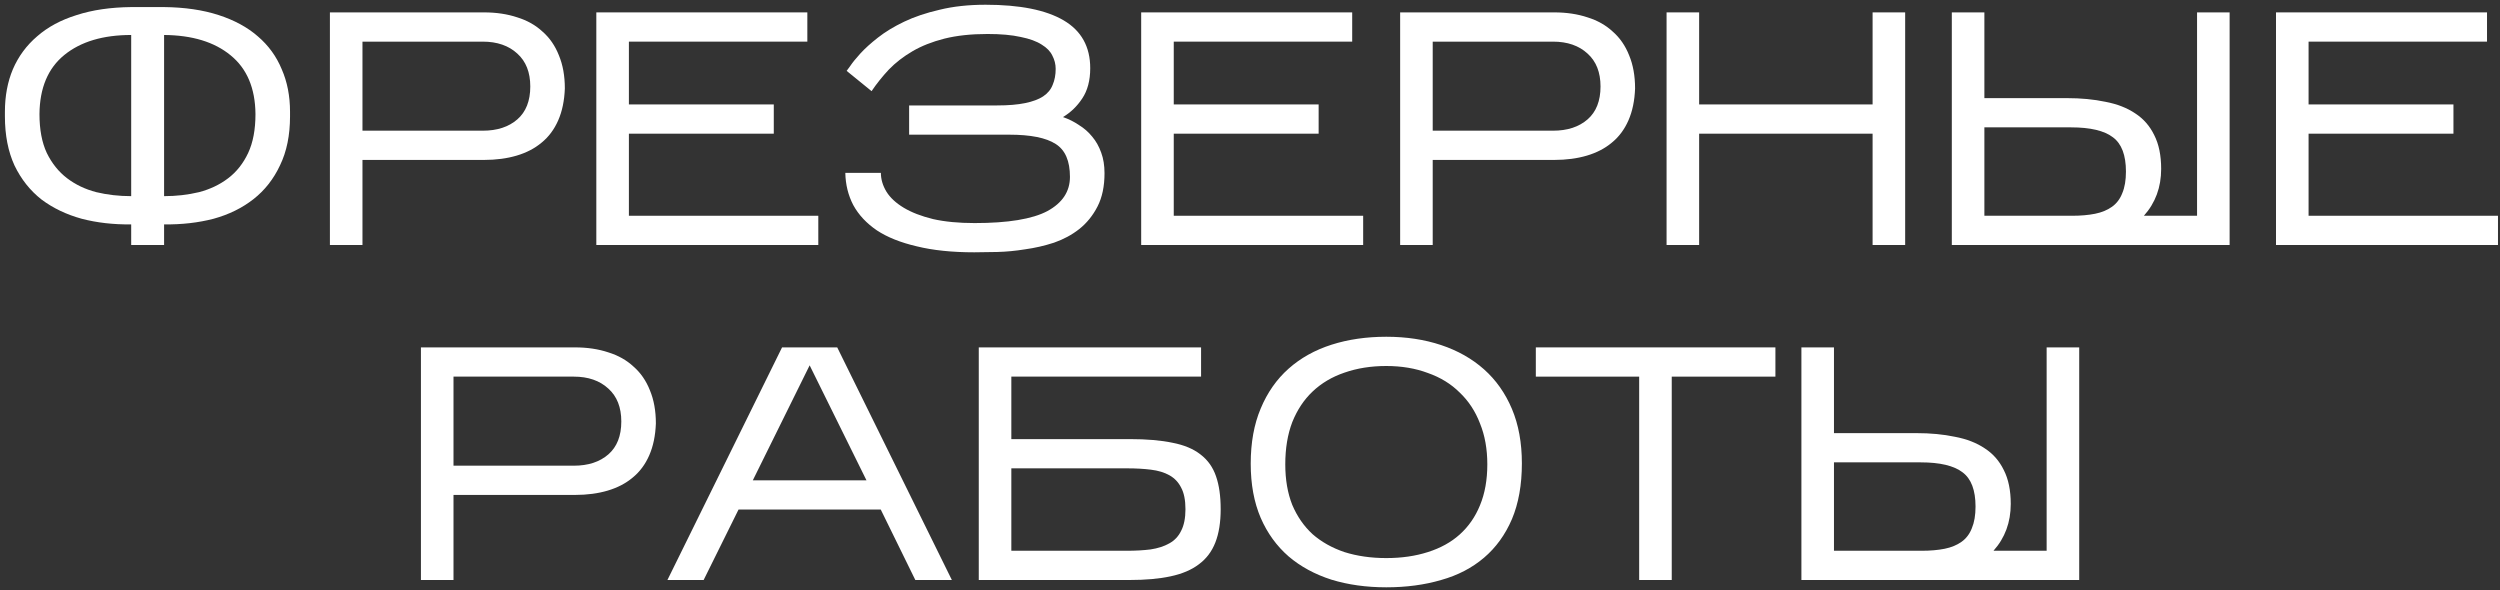
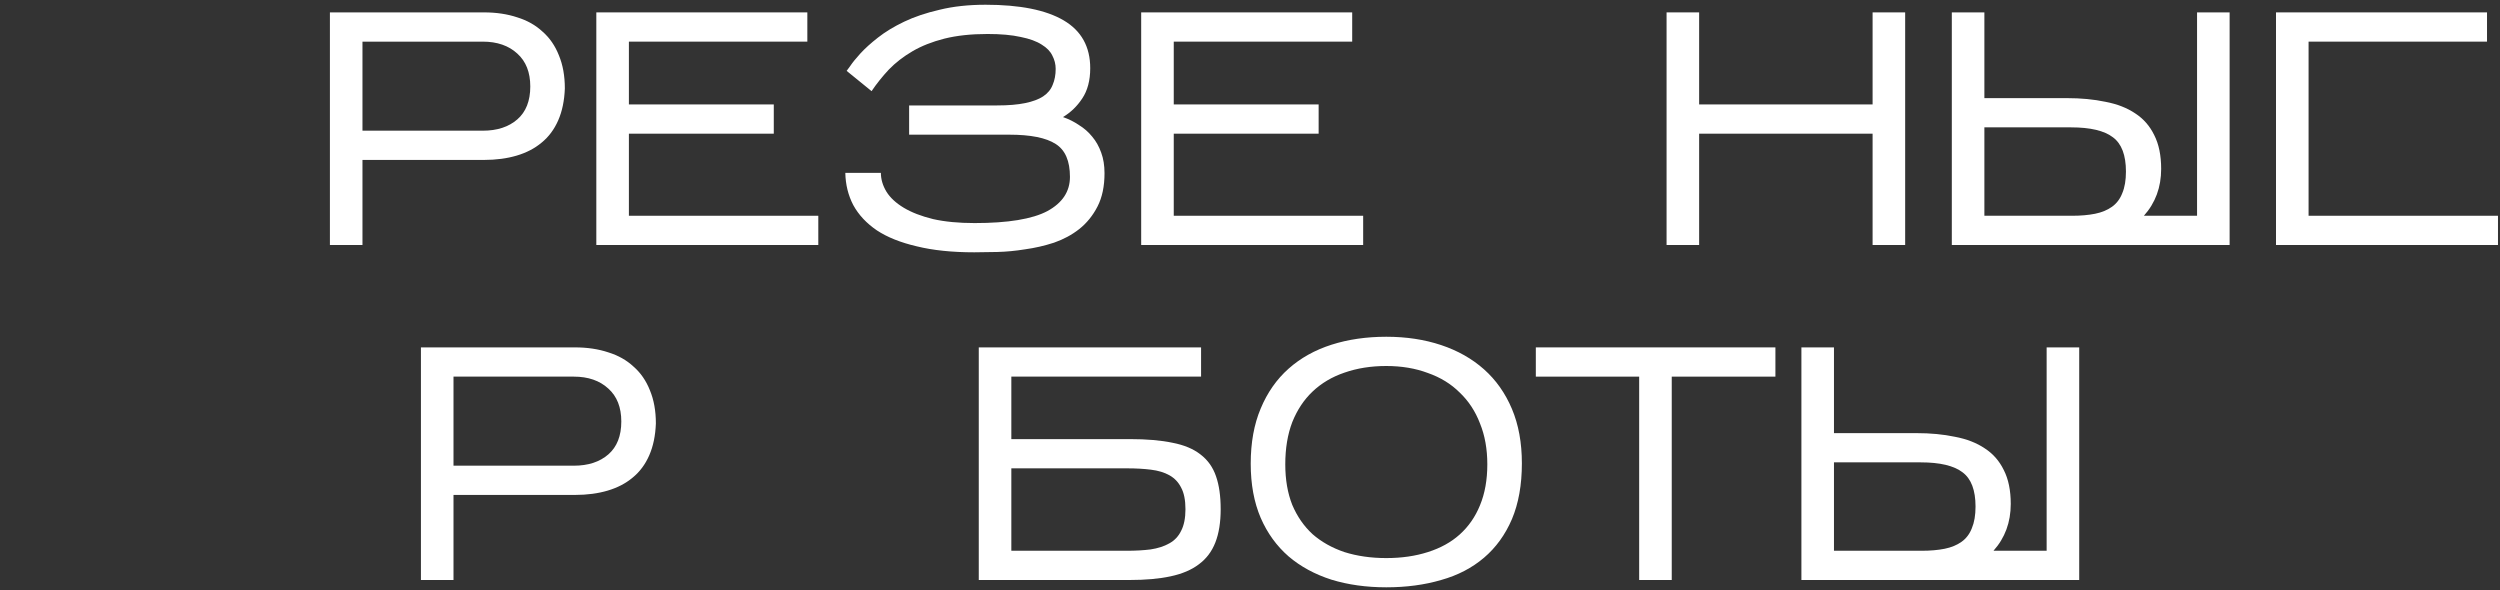
<svg xmlns="http://www.w3.org/2000/svg" width="500" height="118" viewBox="0 0 500 118" fill="none">
  <rect x="0" y="0" width="500" height="118" fill="#333333" stroke="none" />
-   <path d="M58.006 23.28C58.006 27.046 57.341 30.303 56.012 33.05C54.727 35.797 52.955 38.056 50.695 39.829C48.435 41.601 45.777 42.908 42.72 43.75C39.663 44.547 36.362 44.924 32.817 44.88V49H26.238V44.88C22.693 44.924 19.392 44.547 16.335 43.75C13.278 42.908 10.598 41.623 8.294 39.895C6.034 38.123 4.239 35.863 2.91 33.116C1.625 30.325 0.983 27.046 0.983 23.28V22.35C0.983 19.204 1.515 16.368 2.578 13.843C3.686 11.273 5.303 9.08 7.43 7.263C9.556 5.402 12.193 3.984 15.338 3.01C18.484 1.991 22.117 1.459 26.238 1.415H32.817C36.938 1.459 40.571 1.991 43.717 3.01C46.862 4.029 49.477 5.447 51.559 7.263C53.686 9.08 55.281 11.273 56.344 13.843C57.452 16.368 58.006 19.204 58.006 22.35V23.28ZM7.895 22.815C7.895 25.916 8.382 28.508 9.357 30.591C10.376 32.673 11.727 34.357 13.411 35.642C15.095 36.926 17.044 37.857 19.259 38.433C21.475 38.965 23.801 39.23 26.238 39.23V6.997C20.611 6.997 16.158 8.327 12.879 10.985C9.601 13.643 7.939 17.587 7.895 22.815ZM51.094 22.815C51.049 17.631 49.388 13.71 46.109 11.051C42.875 8.393 38.444 7.042 32.817 6.997V39.23C35.254 39.23 37.58 38.965 39.796 38.433C42.011 37.857 43.96 36.926 45.644 35.642C47.328 34.357 48.657 32.673 49.632 30.591C50.606 28.508 51.094 25.916 51.094 22.815Z" fill="white" />
  <path d="M72.494 31.986V49H65.981V2.478H96.819C99.256 2.478 101.471 2.81 103.465 3.475C105.459 4.095 107.142 5.048 108.516 6.333C109.934 7.573 111.019 9.146 111.772 11.051C112.57 12.957 112.969 15.172 112.969 17.697C112.88 20.134 112.437 22.261 111.639 24.078C110.842 25.894 109.734 27.378 108.316 28.53C106.943 29.682 105.281 30.546 103.332 31.122C101.382 31.698 99.211 31.986 96.819 31.986H72.494ZM72.494 26.138H96.553C99.433 26.138 101.737 25.385 103.465 23.878C105.193 22.372 106.057 20.179 106.057 17.299C106.057 14.463 105.193 12.27 103.465 10.719C101.737 9.124 99.433 8.327 96.553 8.327H72.494V26.138Z" fill="white" />
  <path d="M163.661 43.152V49H119.266V2.478H161.468V8.327H125.779V20.887H154.756V26.736H125.779V43.152H163.661Z" fill="white" />
  <path d="M220.903 34.645C220.903 37.259 220.438 39.474 219.508 41.291C218.577 43.107 217.359 44.614 215.852 45.81C214.39 46.962 212.706 47.87 210.801 48.535C208.896 49.155 206.969 49.598 205.019 49.864C203.114 50.174 201.253 50.351 199.437 50.396C197.664 50.44 196.136 50.462 194.851 50.462C190.42 50.462 186.588 50.063 183.353 49.266C180.119 48.513 177.461 47.449 175.378 46.076C173.296 44.658 171.723 42.974 170.659 41.025C169.64 39.075 169.109 36.926 169.064 34.578H176.176C176.176 35.863 176.552 37.126 177.305 38.366C178.059 39.563 179.211 40.626 180.761 41.556C182.312 42.487 184.262 43.24 186.61 43.816C188.958 44.348 191.727 44.614 194.917 44.614C201.608 44.614 206.459 43.816 209.472 42.221C212.485 40.582 213.991 38.3 213.991 35.376C213.991 32.186 213.039 29.992 211.134 28.796C209.228 27.556 206.127 26.935 201.829 26.935H181.825V21.087H199.437C201.652 21.087 203.513 20.932 205.019 20.622C206.526 20.311 207.722 19.868 208.608 19.292C209.539 18.672 210.181 17.897 210.535 16.966C210.934 16.036 211.134 14.973 211.134 13.776C211.134 12.846 210.912 11.96 210.469 11.118C210.07 10.276 209.361 9.545 208.342 8.925C207.323 8.26 205.928 7.751 204.155 7.396C202.383 6.997 200.168 6.798 197.509 6.798C194.231 6.798 191.351 7.108 188.869 7.728C186.433 8.349 184.306 9.191 182.489 10.254C180.673 11.317 179.1 12.536 177.771 13.909C176.486 15.283 175.334 16.723 174.315 18.229L169.33 14.175C169.375 14.131 169.618 13.798 170.061 13.178C170.504 12.514 171.169 11.694 172.055 10.719C172.986 9.7 174.16 8.637 175.577 7.529C177.04 6.377 178.79 5.314 180.828 4.339C182.866 3.364 185.236 2.567 187.939 1.946C190.642 1.282 193.699 0.949 197.111 0.949C203.978 0.949 209.184 1.991 212.729 4.073C216.273 6.155 218.045 9.346 218.045 13.643C218.045 16.08 217.514 18.096 216.45 19.691C215.431 21.242 214.146 22.483 212.596 23.413C213.748 23.812 214.811 24.343 215.786 25.008C216.805 25.628 217.691 26.404 218.444 27.334C219.197 28.22 219.796 29.284 220.239 30.524C220.682 31.72 220.903 33.094 220.903 34.645Z" fill="white" />
  <path d="M272.632 43.152V49H228.237V2.478H270.439V8.327H234.75V20.887H263.727V26.736H234.75V43.152H272.632Z" fill="white" />
-   <path d="M286.542 31.986V49H280.029V2.478H310.867C313.304 2.478 315.519 2.81 317.513 3.475C319.506 4.095 321.19 5.048 322.564 6.333C323.981 7.573 325.067 9.146 325.82 11.051C326.618 12.957 327.016 15.172 327.016 17.697C326.928 20.134 326.485 22.261 325.687 24.078C324.89 25.894 323.782 27.378 322.364 28.53C320.991 29.682 319.329 30.546 317.38 31.122C315.43 31.698 313.259 31.986 310.867 31.986H286.542ZM286.542 26.138H310.601C313.481 26.138 315.785 25.385 317.513 23.878C319.241 22.372 320.105 20.179 320.105 17.299C320.105 14.463 319.241 12.27 317.513 10.719C315.785 9.124 313.481 8.327 310.601 8.327H286.542V26.138Z" fill="white" />
  <path d="M339.827 26.736V49H333.314V2.478H339.827V20.887H374.519V2.478H381.032V49H374.519V26.736H339.827Z" fill="white" />
  <path d="M445.924 2.478V49H390.363V2.478H396.876V19.625H413.358C416.194 19.625 418.764 19.868 421.068 20.356C423.416 20.799 425.41 21.574 427.049 22.682C428.689 23.745 429.951 25.185 430.837 27.002C431.768 28.818 432.233 31.078 432.233 33.781C432.233 37.458 431.081 40.582 428.777 43.152H439.411V2.478H445.924ZM396.876 43.152H414.422C416.15 43.152 417.678 43.019 419.007 42.753C420.337 42.487 421.467 42.022 422.397 41.357C423.327 40.693 424.014 39.784 424.457 38.632C424.945 37.48 425.188 36.04 425.188 34.312C425.188 31.034 424.324 28.752 422.596 27.467C420.868 26.138 418.077 25.473 414.222 25.473H396.876V43.152Z" fill="white" />
-   <path d="M499.596 43.152V49H455.201V2.478H497.403V8.327H461.714V20.887H490.69V26.736H461.714V43.152H499.596Z" fill="white" />
+   <path d="M499.596 43.152V49H455.201V2.478H497.403V8.327H461.714V20.887V26.736H461.714V43.152H499.596Z" fill="white" />
  <path d="M90.7 98.986V116H84.186V69.478H115.024C117.461 69.478 119.676 69.81 121.67 70.475C123.664 71.095 125.347 72.048 126.721 73.333C128.139 74.573 129.224 76.146 129.977 78.051C130.775 79.957 131.174 82.172 131.174 84.697C131.085 87.134 130.642 89.261 129.844 91.078C129.047 92.894 127.939 94.378 126.521 95.53C125.148 96.682 123.486 97.546 121.537 98.122C119.587 98.698 117.416 98.986 115.024 98.986H90.7ZM90.7 93.138H114.758C117.638 93.138 119.942 92.385 121.67 90.878C123.398 89.372 124.262 87.179 124.262 84.299C124.262 81.463 123.398 79.27 121.67 77.719C119.942 76.124 117.638 75.326 114.758 75.326H90.7V93.138Z" fill="white" />
-   <path d="M147.706 101.911L140.728 116H133.484L156.412 69.478H167.445L190.373 116H183.063L176.151 101.911H147.706ZM150.564 96.062H173.293L161.929 73.067L150.564 96.062Z" fill="white" />
  <path d="M244.136 101.844C244.136 104.458 243.782 106.673 243.073 108.49C242.364 110.307 241.256 111.769 239.75 112.876C238.288 113.984 236.405 114.782 234.101 115.269C231.841 115.756 229.116 116 225.926 116H195.754V69.478H240.215V75.326H202.267V87.821H225.993C229.36 87.821 232.196 88.065 234.5 88.552C236.804 88.995 238.665 89.77 240.082 90.878C241.544 91.986 242.586 93.448 243.206 95.264C243.826 97.037 244.136 99.23 244.136 101.844ZM202.267 110.152H225.395C227.123 110.152 228.696 110.063 230.113 109.886C231.575 109.664 232.816 109.265 233.835 108.689C234.898 108.113 235.696 107.272 236.228 106.164C236.804 105.056 237.092 103.616 237.092 101.844C237.092 100.027 236.804 98.588 236.228 97.524C235.696 96.461 234.921 95.641 233.902 95.065C232.883 94.489 231.642 94.113 230.18 93.935C228.762 93.758 227.189 93.669 225.461 93.669H202.267V110.152Z" fill="white" />
  <path d="M304.376 92.673C304.376 96.97 303.711 100.692 302.382 103.838C301.053 106.939 299.192 109.509 296.799 111.547C294.407 113.585 291.549 115.07 288.226 116C284.903 116.975 281.248 117.462 277.26 117.462C273.272 117.462 269.617 116.953 266.294 115.934C262.971 114.87 260.113 113.319 257.721 111.281C255.328 109.199 253.467 106.629 252.138 103.572C250.809 100.471 250.144 96.86 250.144 92.739C250.144 88.53 250.809 84.853 252.138 81.707C253.467 78.517 255.328 75.858 257.721 73.731C260.113 71.605 262.971 70.01 266.294 68.946C269.617 67.883 273.272 67.351 277.26 67.351C281.248 67.351 284.903 67.905 288.226 69.013C291.549 70.121 294.407 71.738 296.799 73.864C299.192 75.991 301.053 78.627 302.382 81.773C303.711 84.919 304.376 88.552 304.376 92.673ZM257.056 92.872C257.056 95.929 257.521 98.632 258.452 100.98C259.427 103.284 260.778 105.234 262.506 106.829C264.278 108.379 266.405 109.576 268.886 110.417C271.411 111.215 274.203 111.614 277.26 111.614C280.317 111.614 283.086 111.215 285.567 110.417C288.093 109.62 290.22 108.446 291.948 106.895C293.72 105.3 295.071 103.35 296.002 101.047C296.976 98.698 297.464 95.973 297.464 92.872C297.464 89.815 296.976 87.09 296.002 84.697C295.071 82.26 293.72 80.2 291.948 78.517C290.22 76.789 288.093 75.482 285.567 74.596C283.086 73.665 280.317 73.2 277.26 73.2C274.203 73.2 271.411 73.643 268.886 74.529C266.405 75.371 264.278 76.634 262.506 78.317C260.778 79.957 259.427 81.995 258.452 84.431C257.521 86.868 257.056 89.682 257.056 92.872Z" fill="white" />
  <path d="M334.348 75.326V116H327.834V75.326H307.165V69.478H355.083V75.326H334.348Z" fill="white" />
  <path d="M415.842 69.478V116H360.281V69.478H366.794V86.625H383.276C386.112 86.625 388.682 86.868 390.986 87.356C393.334 87.799 395.328 88.574 396.967 89.682C398.606 90.745 399.869 92.185 400.755 94.002C401.686 95.818 402.151 98.078 402.151 100.781C402.151 104.458 400.999 107.582 398.695 110.152H409.328V69.478H415.842ZM366.794 110.152H384.34C386.067 110.152 387.596 110.019 388.925 109.753C390.254 109.487 391.384 109.022 392.315 108.357C393.245 107.693 393.932 106.784 394.375 105.632C394.862 104.48 395.106 103.04 395.106 101.312C395.106 98.034 394.242 95.752 392.514 94.467C390.786 93.138 387.995 92.473 384.14 92.473H366.794V110.152Z" fill="white" />
</svg>